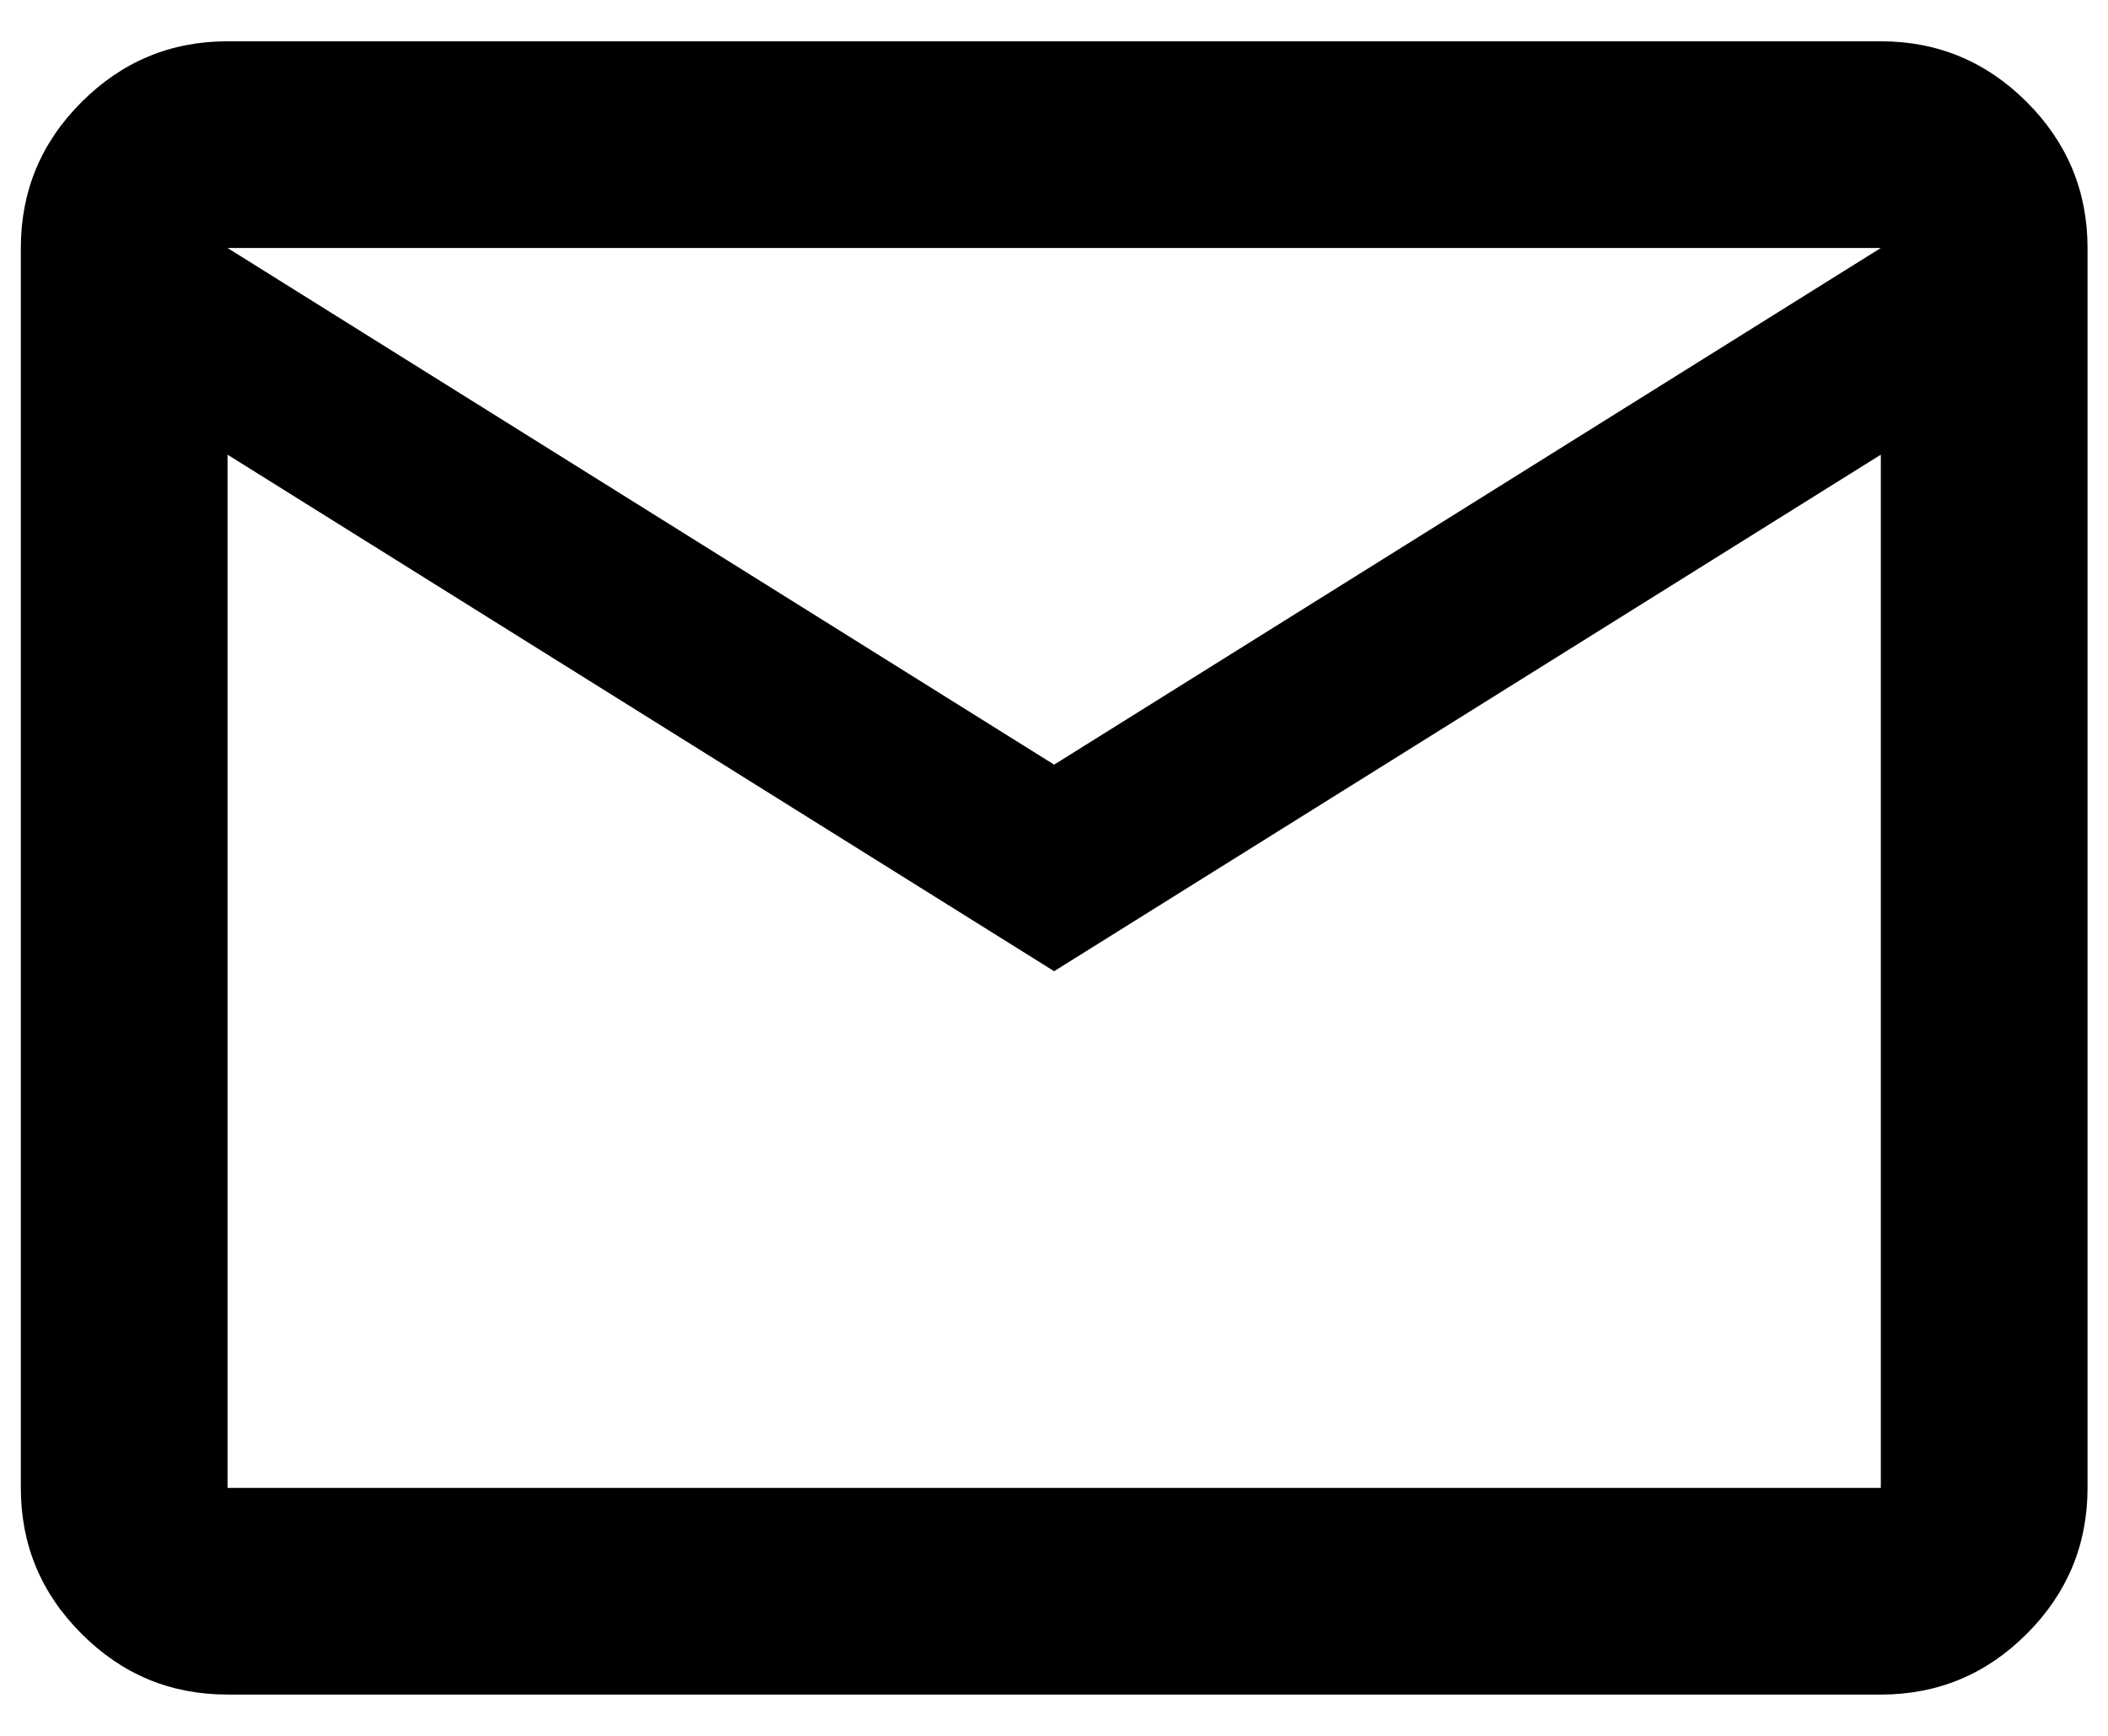
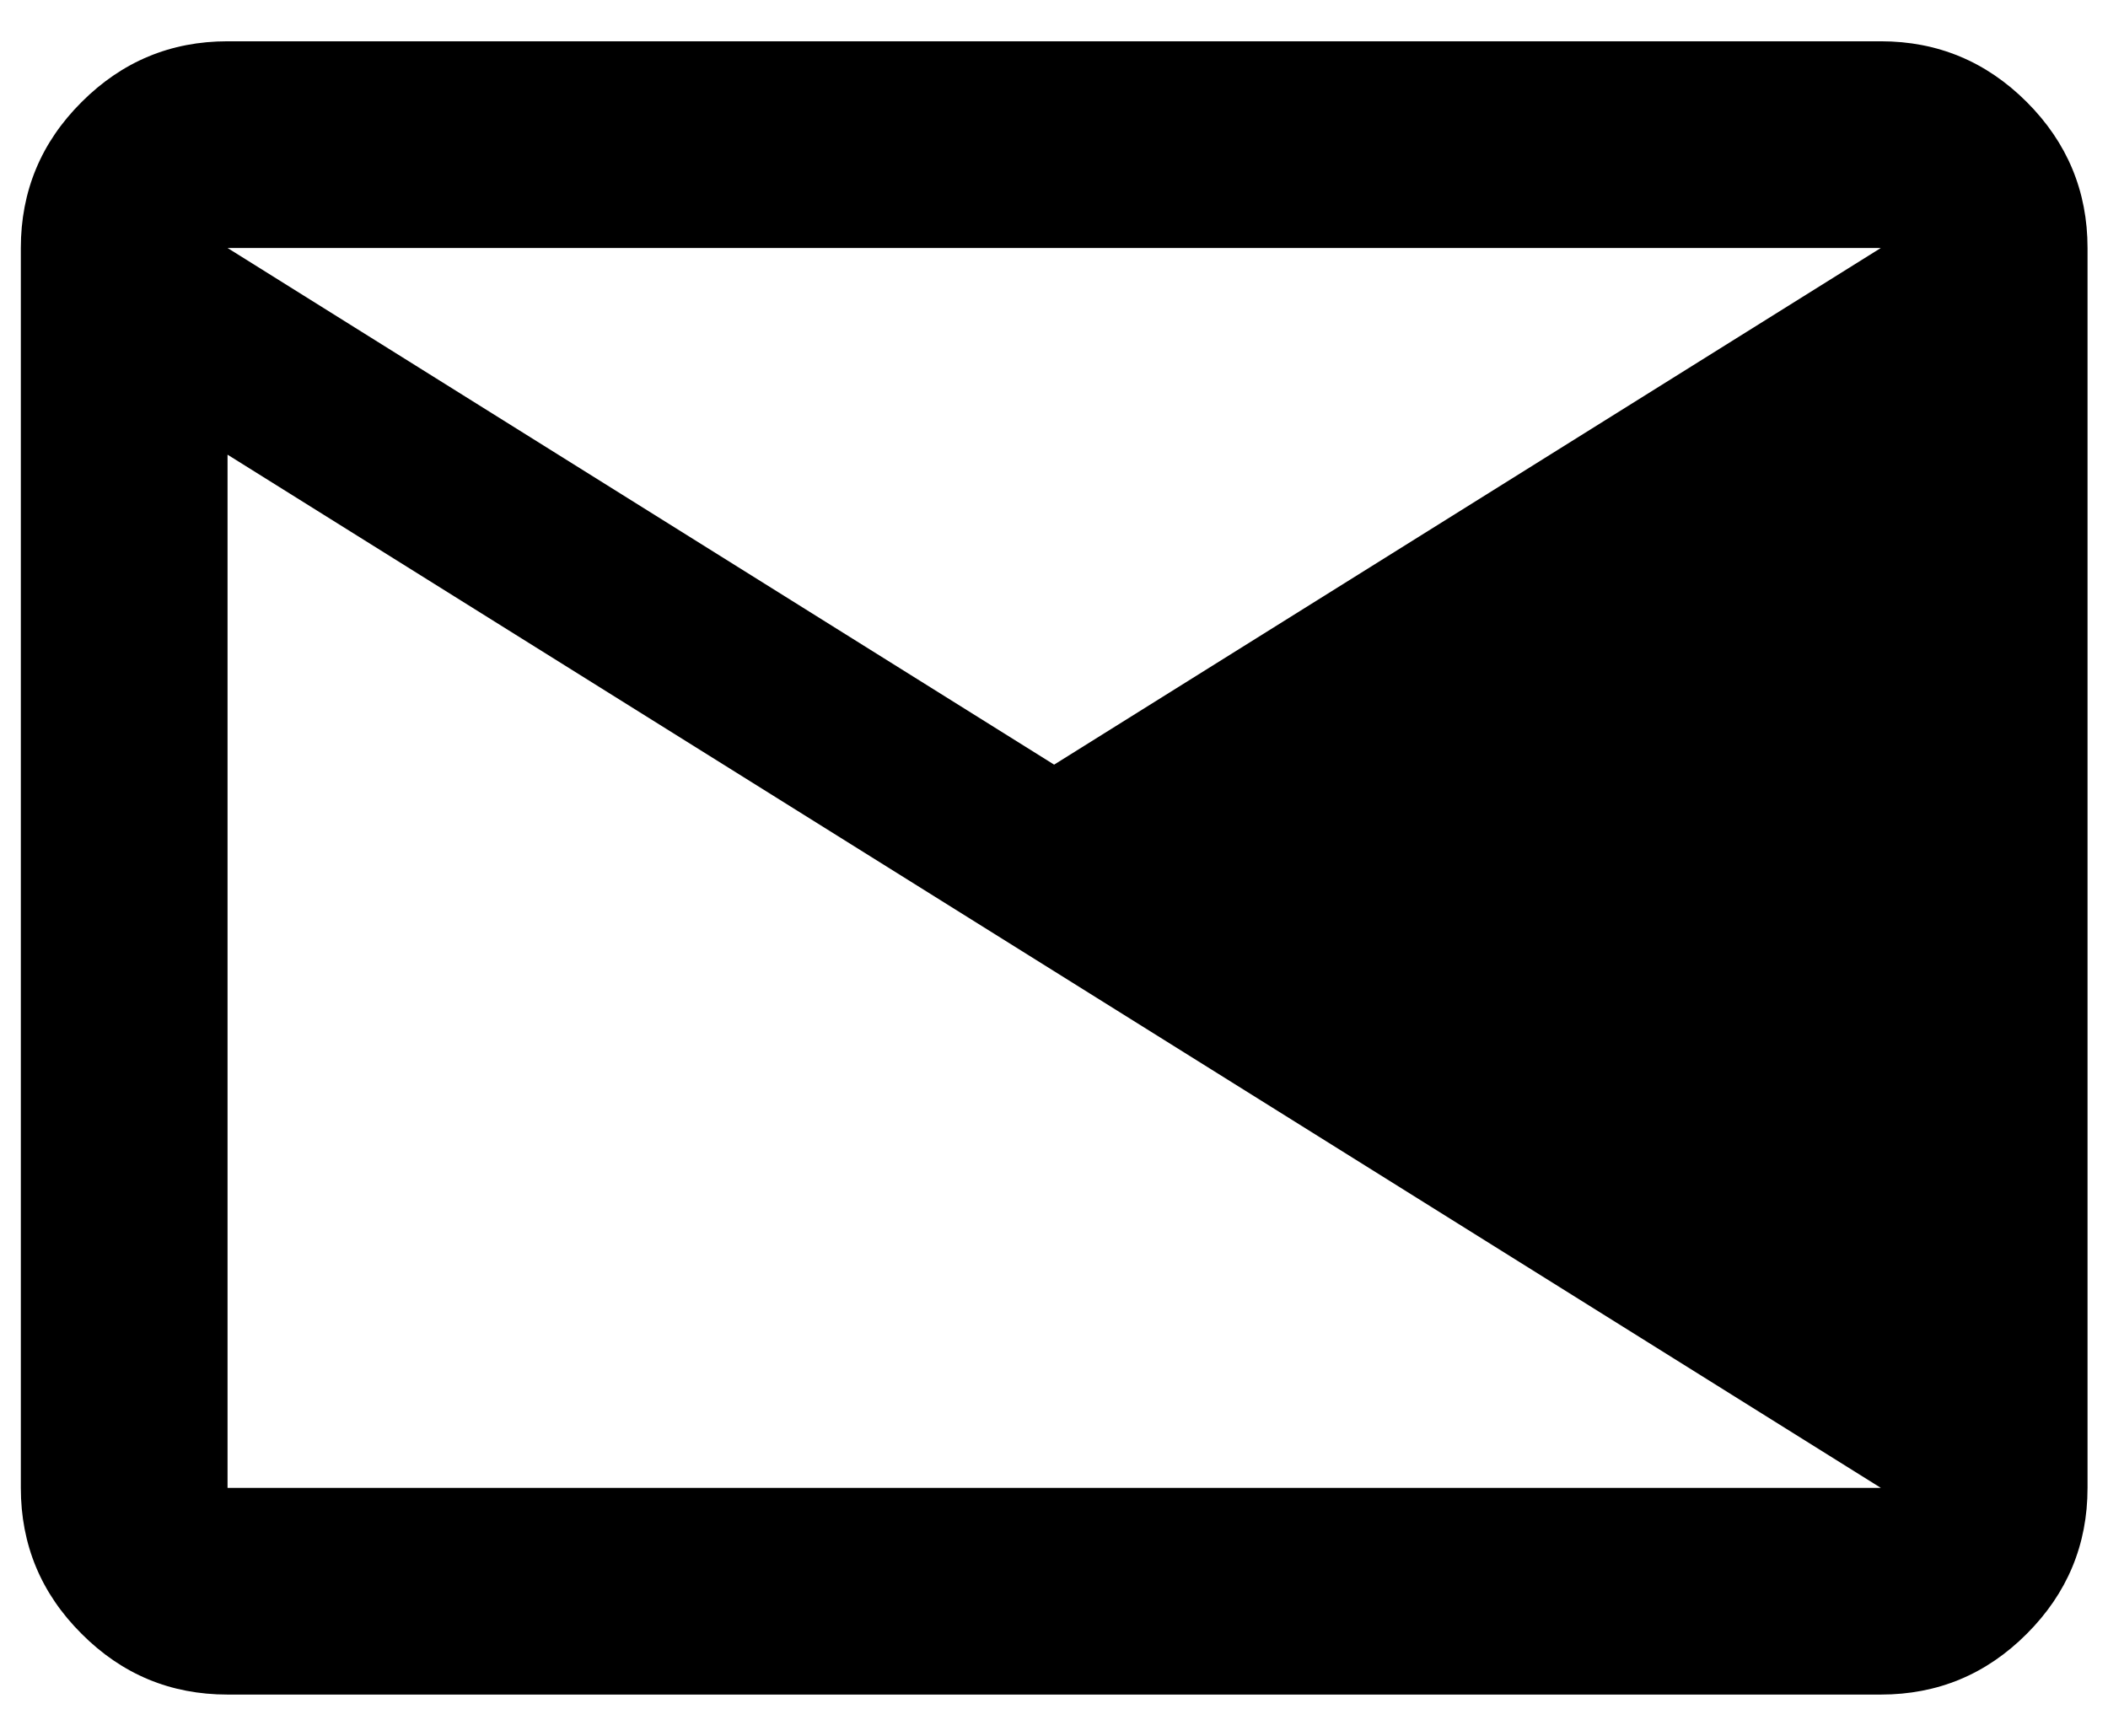
<svg xmlns="http://www.w3.org/2000/svg" width="17" height="14" viewBox="0 0 17 14" fill="none">
-   <path d="M1.835 13.667C1.376 13.667 0.984 13.504 0.658 13.177C0.331 12.851 0.168 12.459 0.168 12V2C0.168 1.542 0.331 1.149 0.658 0.823C0.984 0.497 1.376 0.333 1.835 0.333H15.168C15.626 0.333 16.019 0.497 16.345 0.823C16.671 1.149 16.835 1.542 16.835 2V12C16.835 12.459 16.671 12.851 16.345 13.177C16.019 13.504 15.626 13.667 15.168 13.667H1.835ZM8.501 7.833L1.835 3.667V12H15.168V3.667L8.501 7.833ZM8.501 6.167L15.168 2H1.835L8.501 6.167ZM1.835 3.667V2V12V3.667Z" fill="black" />
+   <path d="M1.835 13.667C1.376 13.667 0.984 13.504 0.658 13.177C0.331 12.851 0.168 12.459 0.168 12V2C0.168 1.542 0.331 1.149 0.658 0.823C0.984 0.497 1.376 0.333 1.835 0.333H15.168C15.626 0.333 16.019 0.497 16.345 0.823C16.671 1.149 16.835 1.542 16.835 2V12C16.835 12.459 16.671 12.851 16.345 13.177C16.019 13.504 15.626 13.667 15.168 13.667H1.835ZM8.501 7.833L1.835 3.667V12H15.168L8.501 7.833ZM8.501 6.167L15.168 2H1.835L8.501 6.167ZM1.835 3.667V2V12V3.667Z" fill="black" />
</svg>